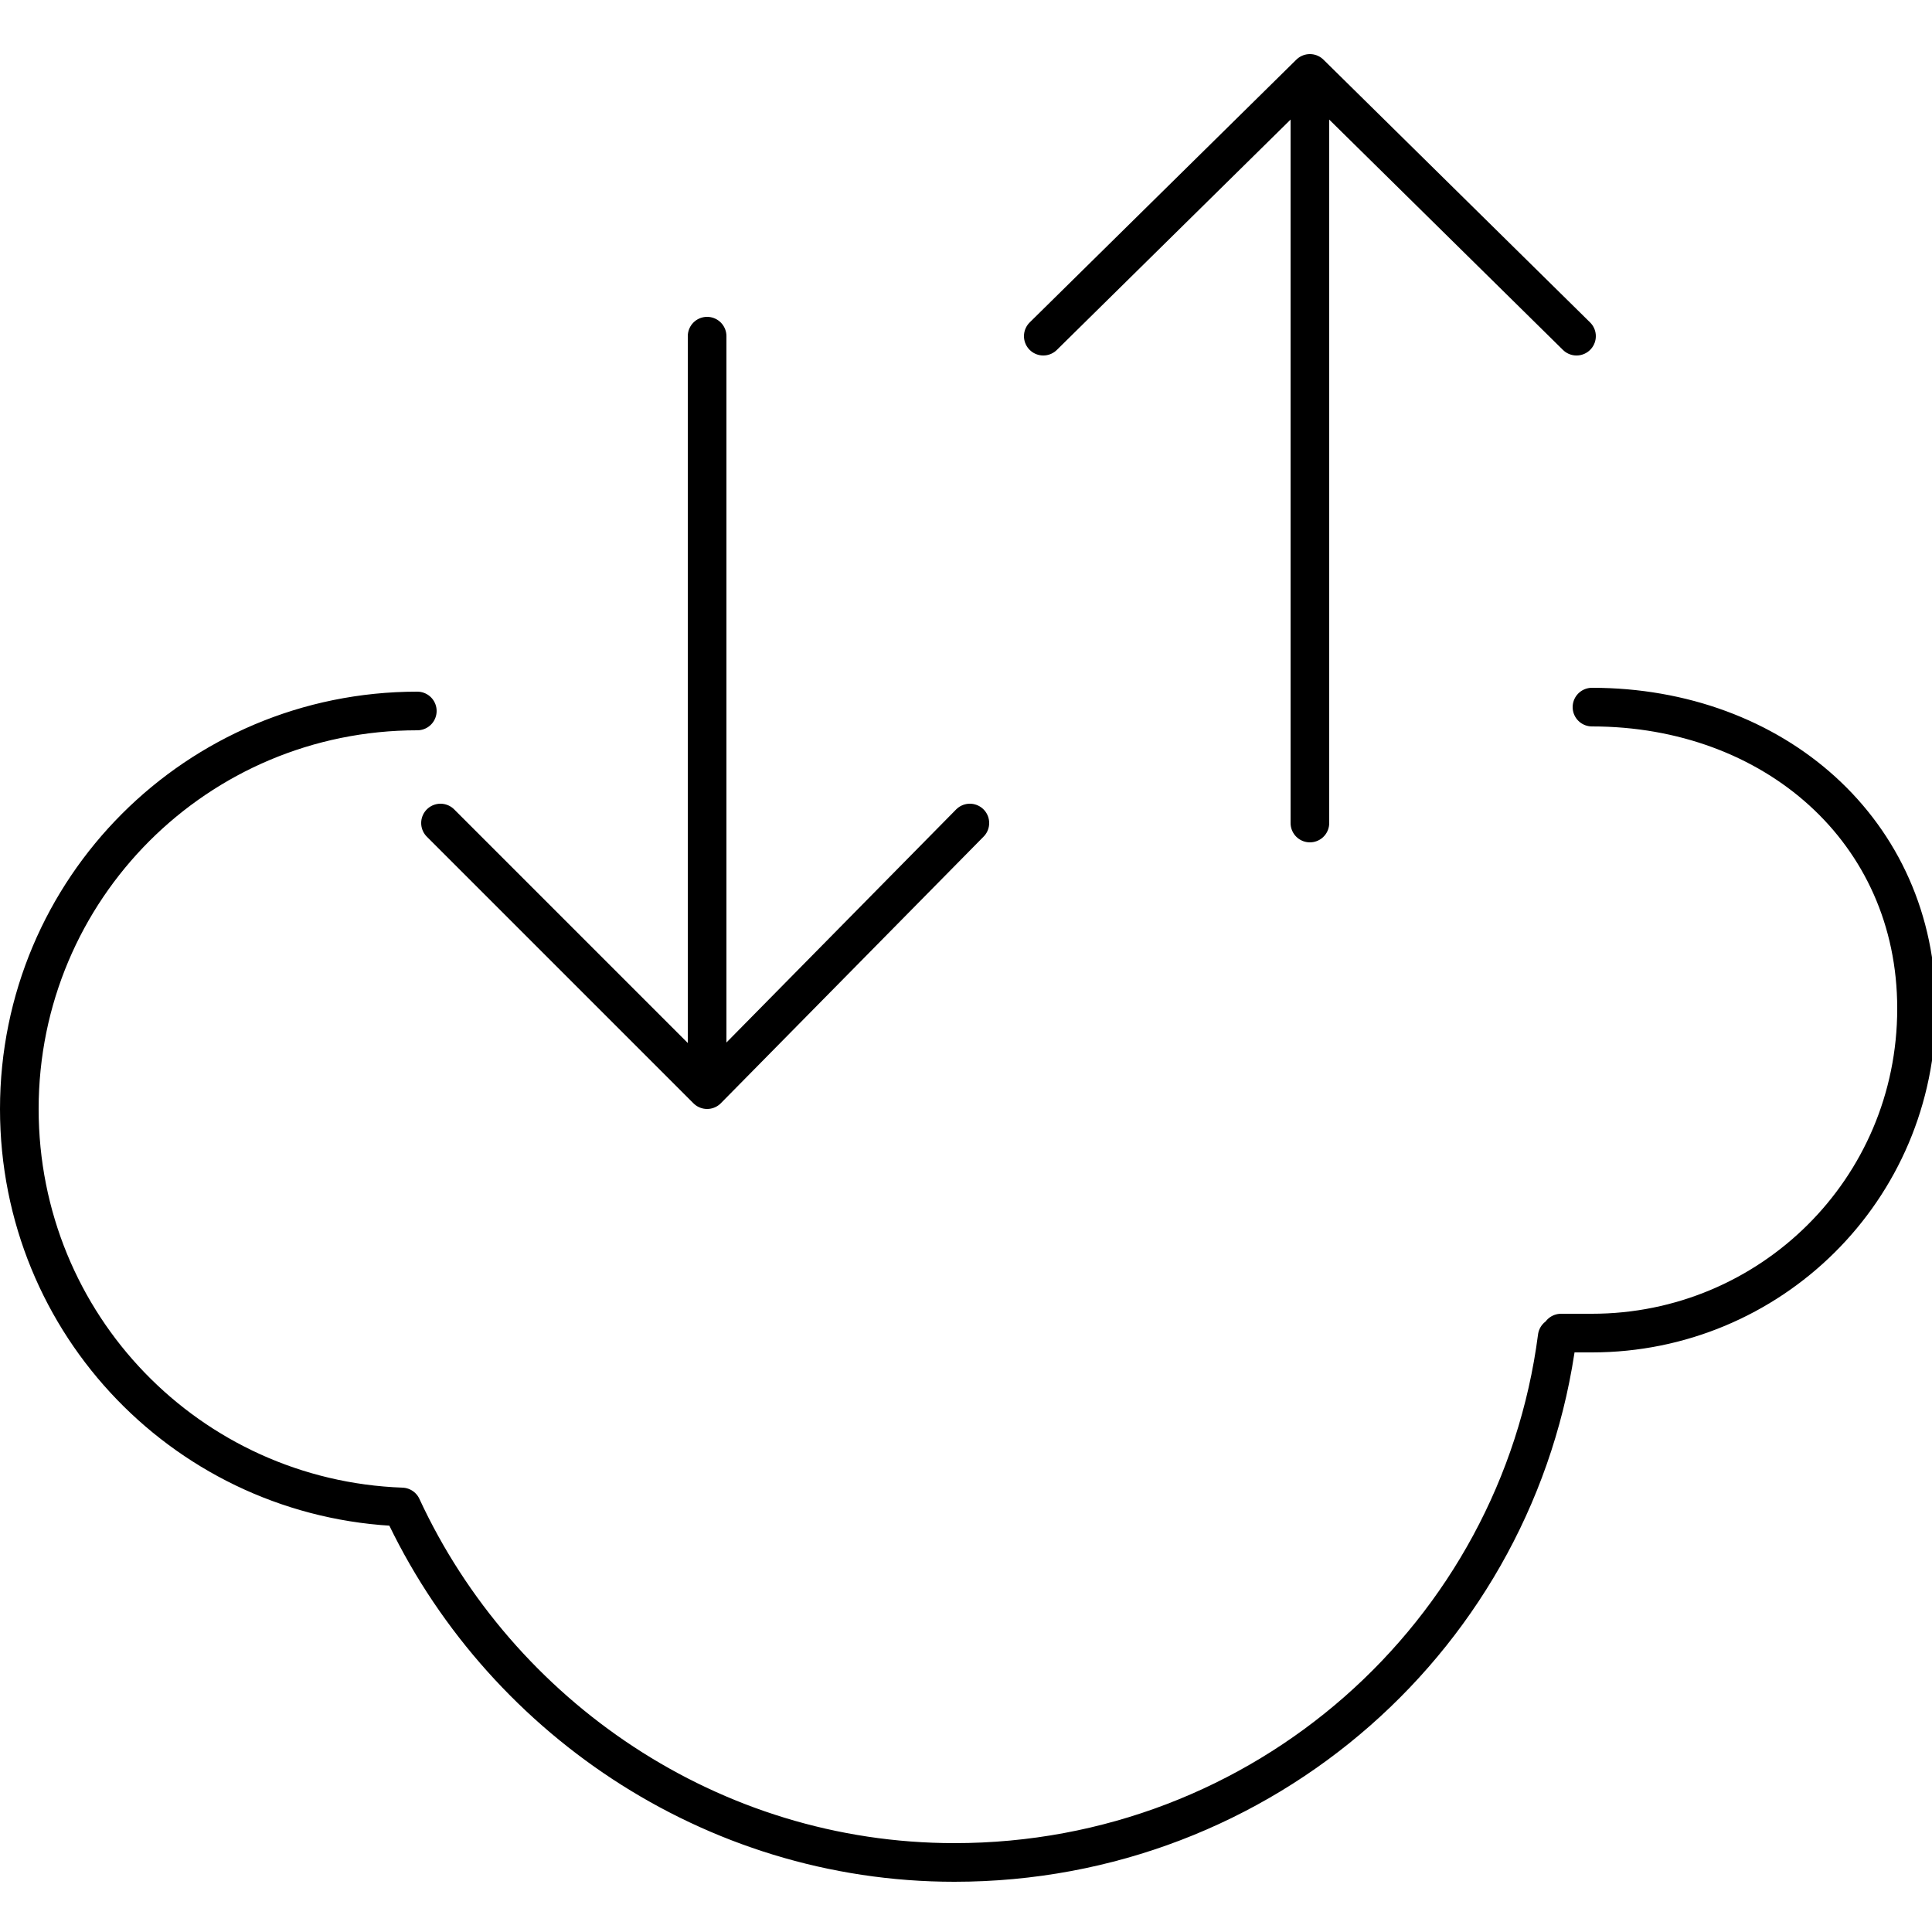
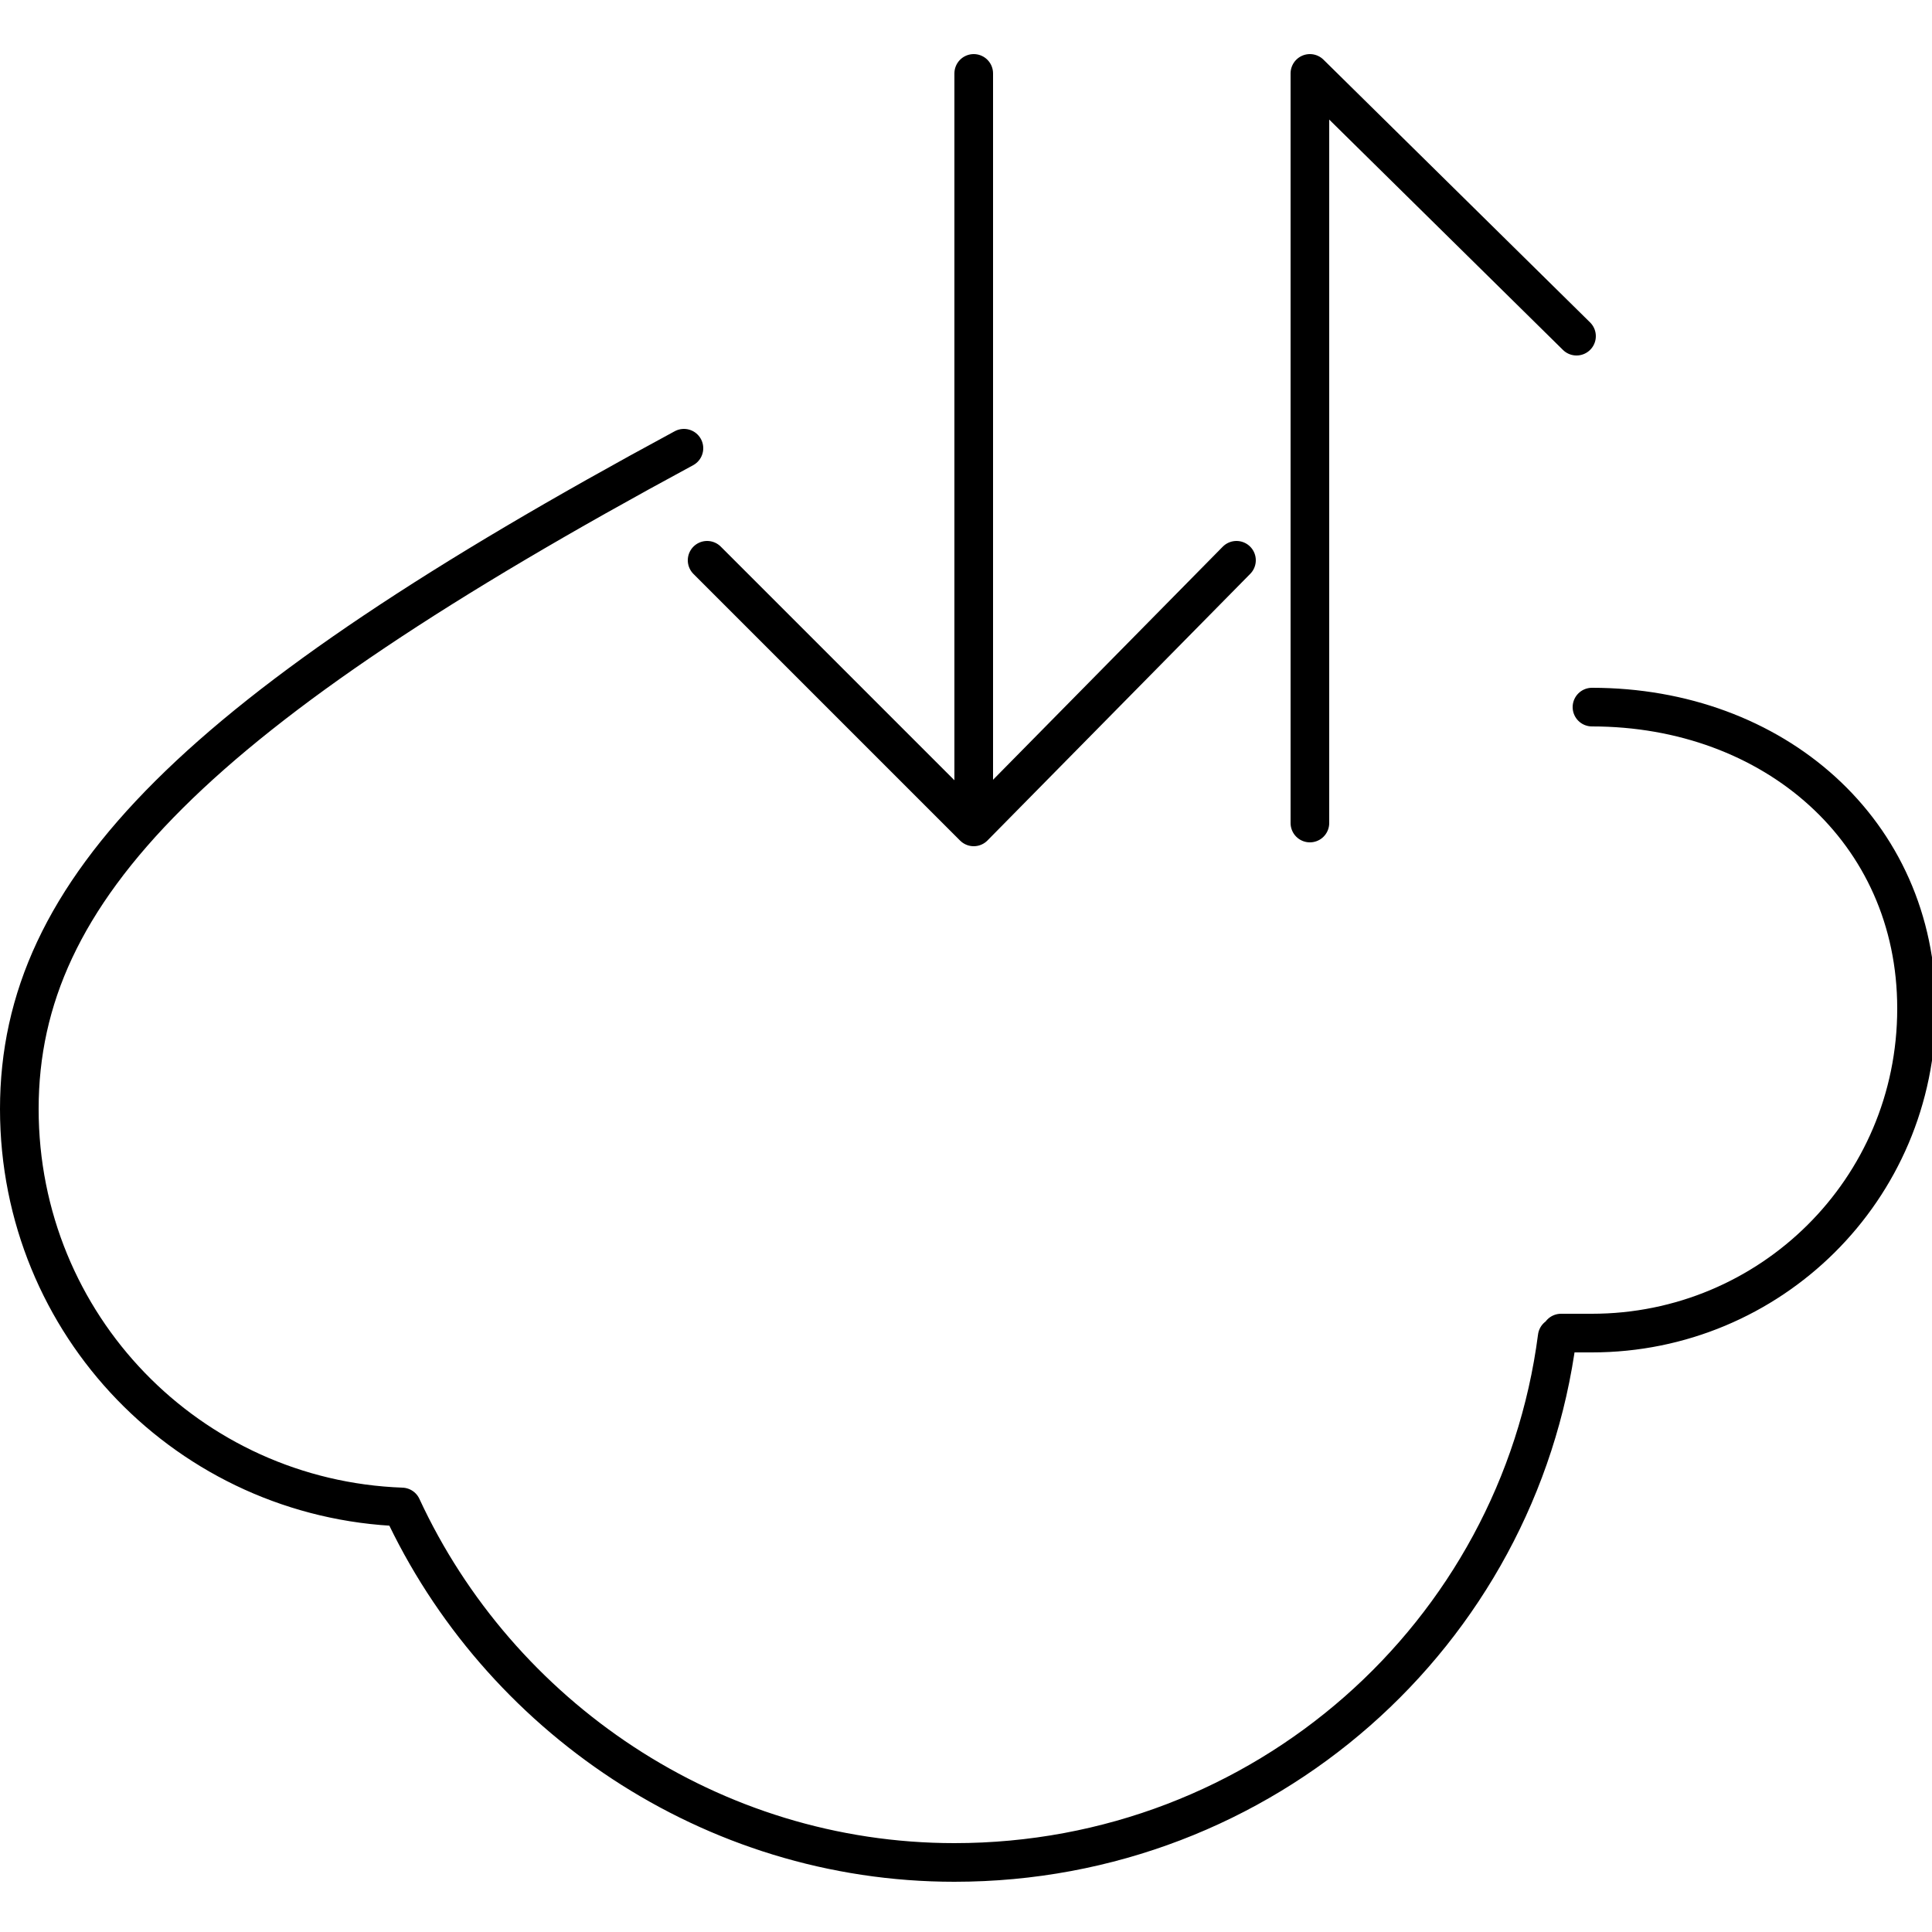
<svg xmlns="http://www.w3.org/2000/svg" viewBox="0 0 50 50" width="50" height="50">
-   <path d="M33.9 21.3V1.9l6.9 6.8m-6.9 12.6V1.9L27 8.7m-8.7 0v19.5l-6.9-6.9m6.9-12.6v19.5l6.8-6.9m-14.3-2.9C5.1 18.4.5 23 .5 28.7c0 5.6 4.4 10.1 9.9 10.3m30-4.5h.8c4.6 0 8.4-3.7 8.4-8.4 0-4.6-3.7-7.8-8.4-7.8M10.4 39c2.5 5.4 8 9.2 14.3 9.2 8 0 14.6-5.9 15.6-13.6" fill="none" stroke="#000" stroke-linecap="round" stroke-linejoin="round" stroke-miterlimit="10" />
+   <path d="M33.9 21.3V1.9l6.9 6.8m-6.9 12.6V1.9m-8.7 0v19.5l-6.9-6.9m6.9-12.6v19.5l6.8-6.9m-14.3-2.9C5.1 18.4.5 23 .5 28.7c0 5.6 4.4 10.1 9.9 10.3m30-4.5h.8c4.6 0 8.4-3.7 8.4-8.4 0-4.6-3.7-7.8-8.4-7.8M10.4 39c2.5 5.4 8 9.2 14.3 9.2 8 0 14.6-5.9 15.6-13.6" fill="none" stroke="#000" stroke-linecap="round" stroke-linejoin="round" stroke-miterlimit="10" />
</svg>